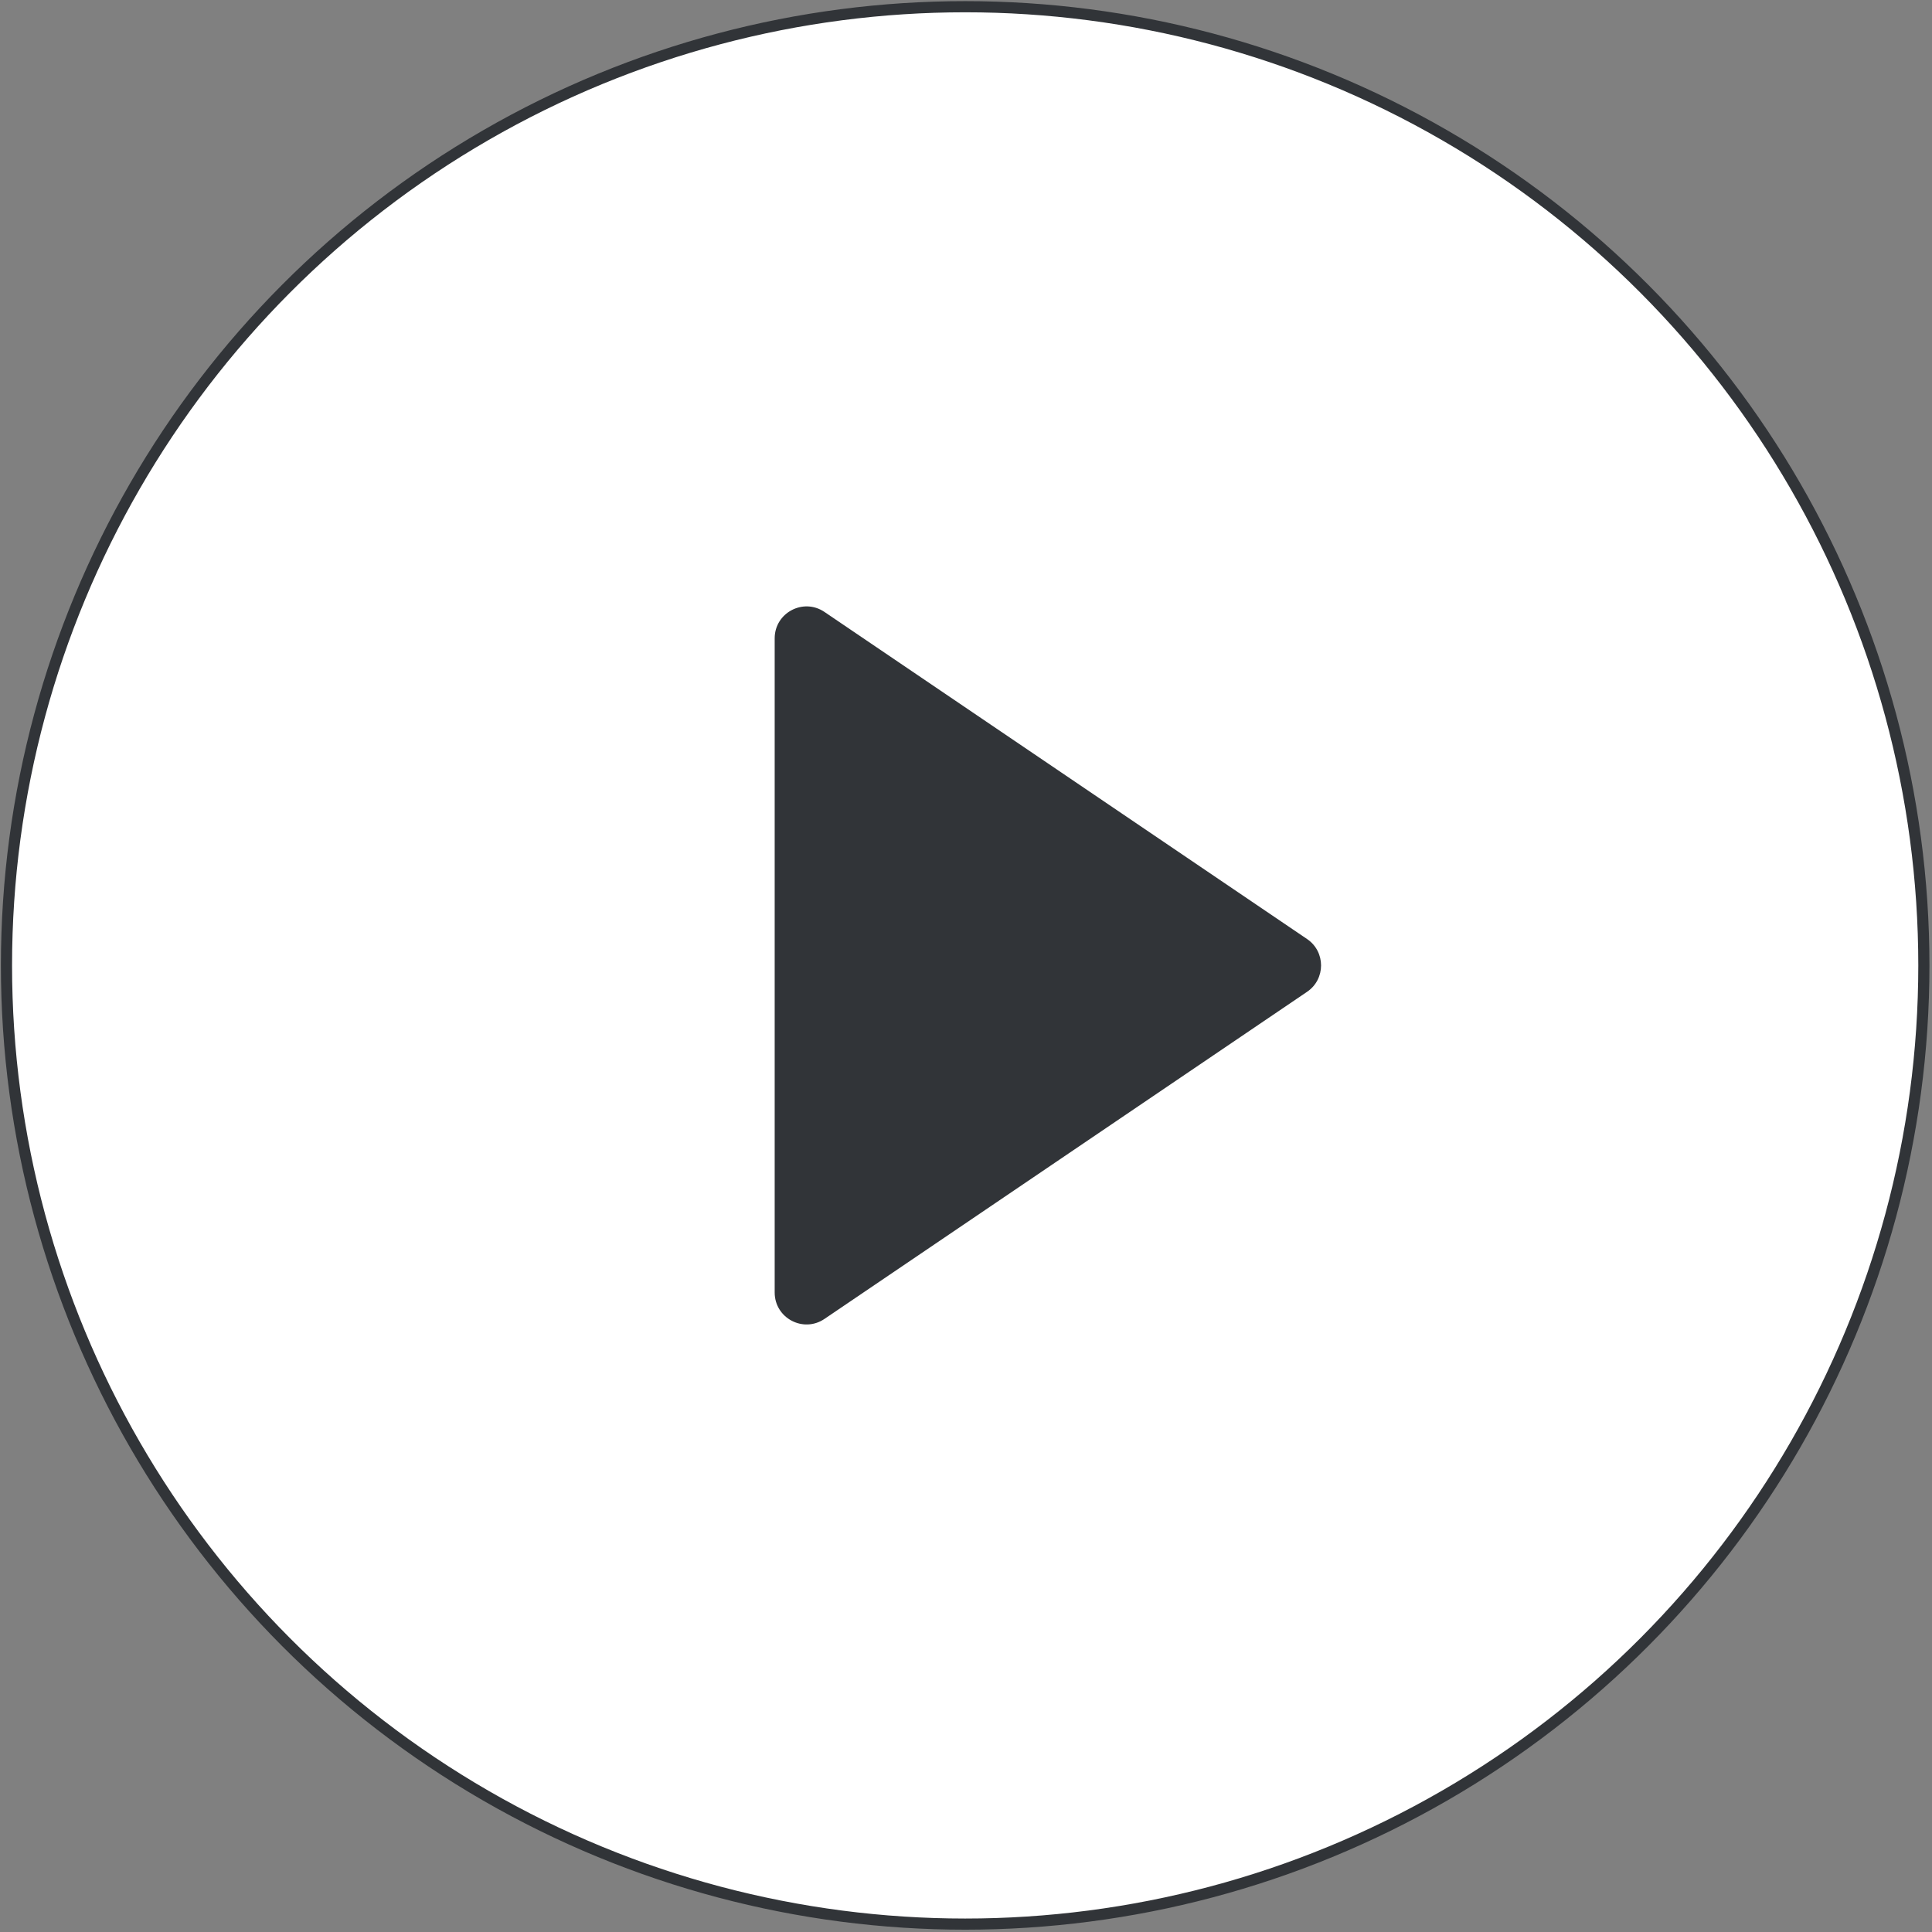
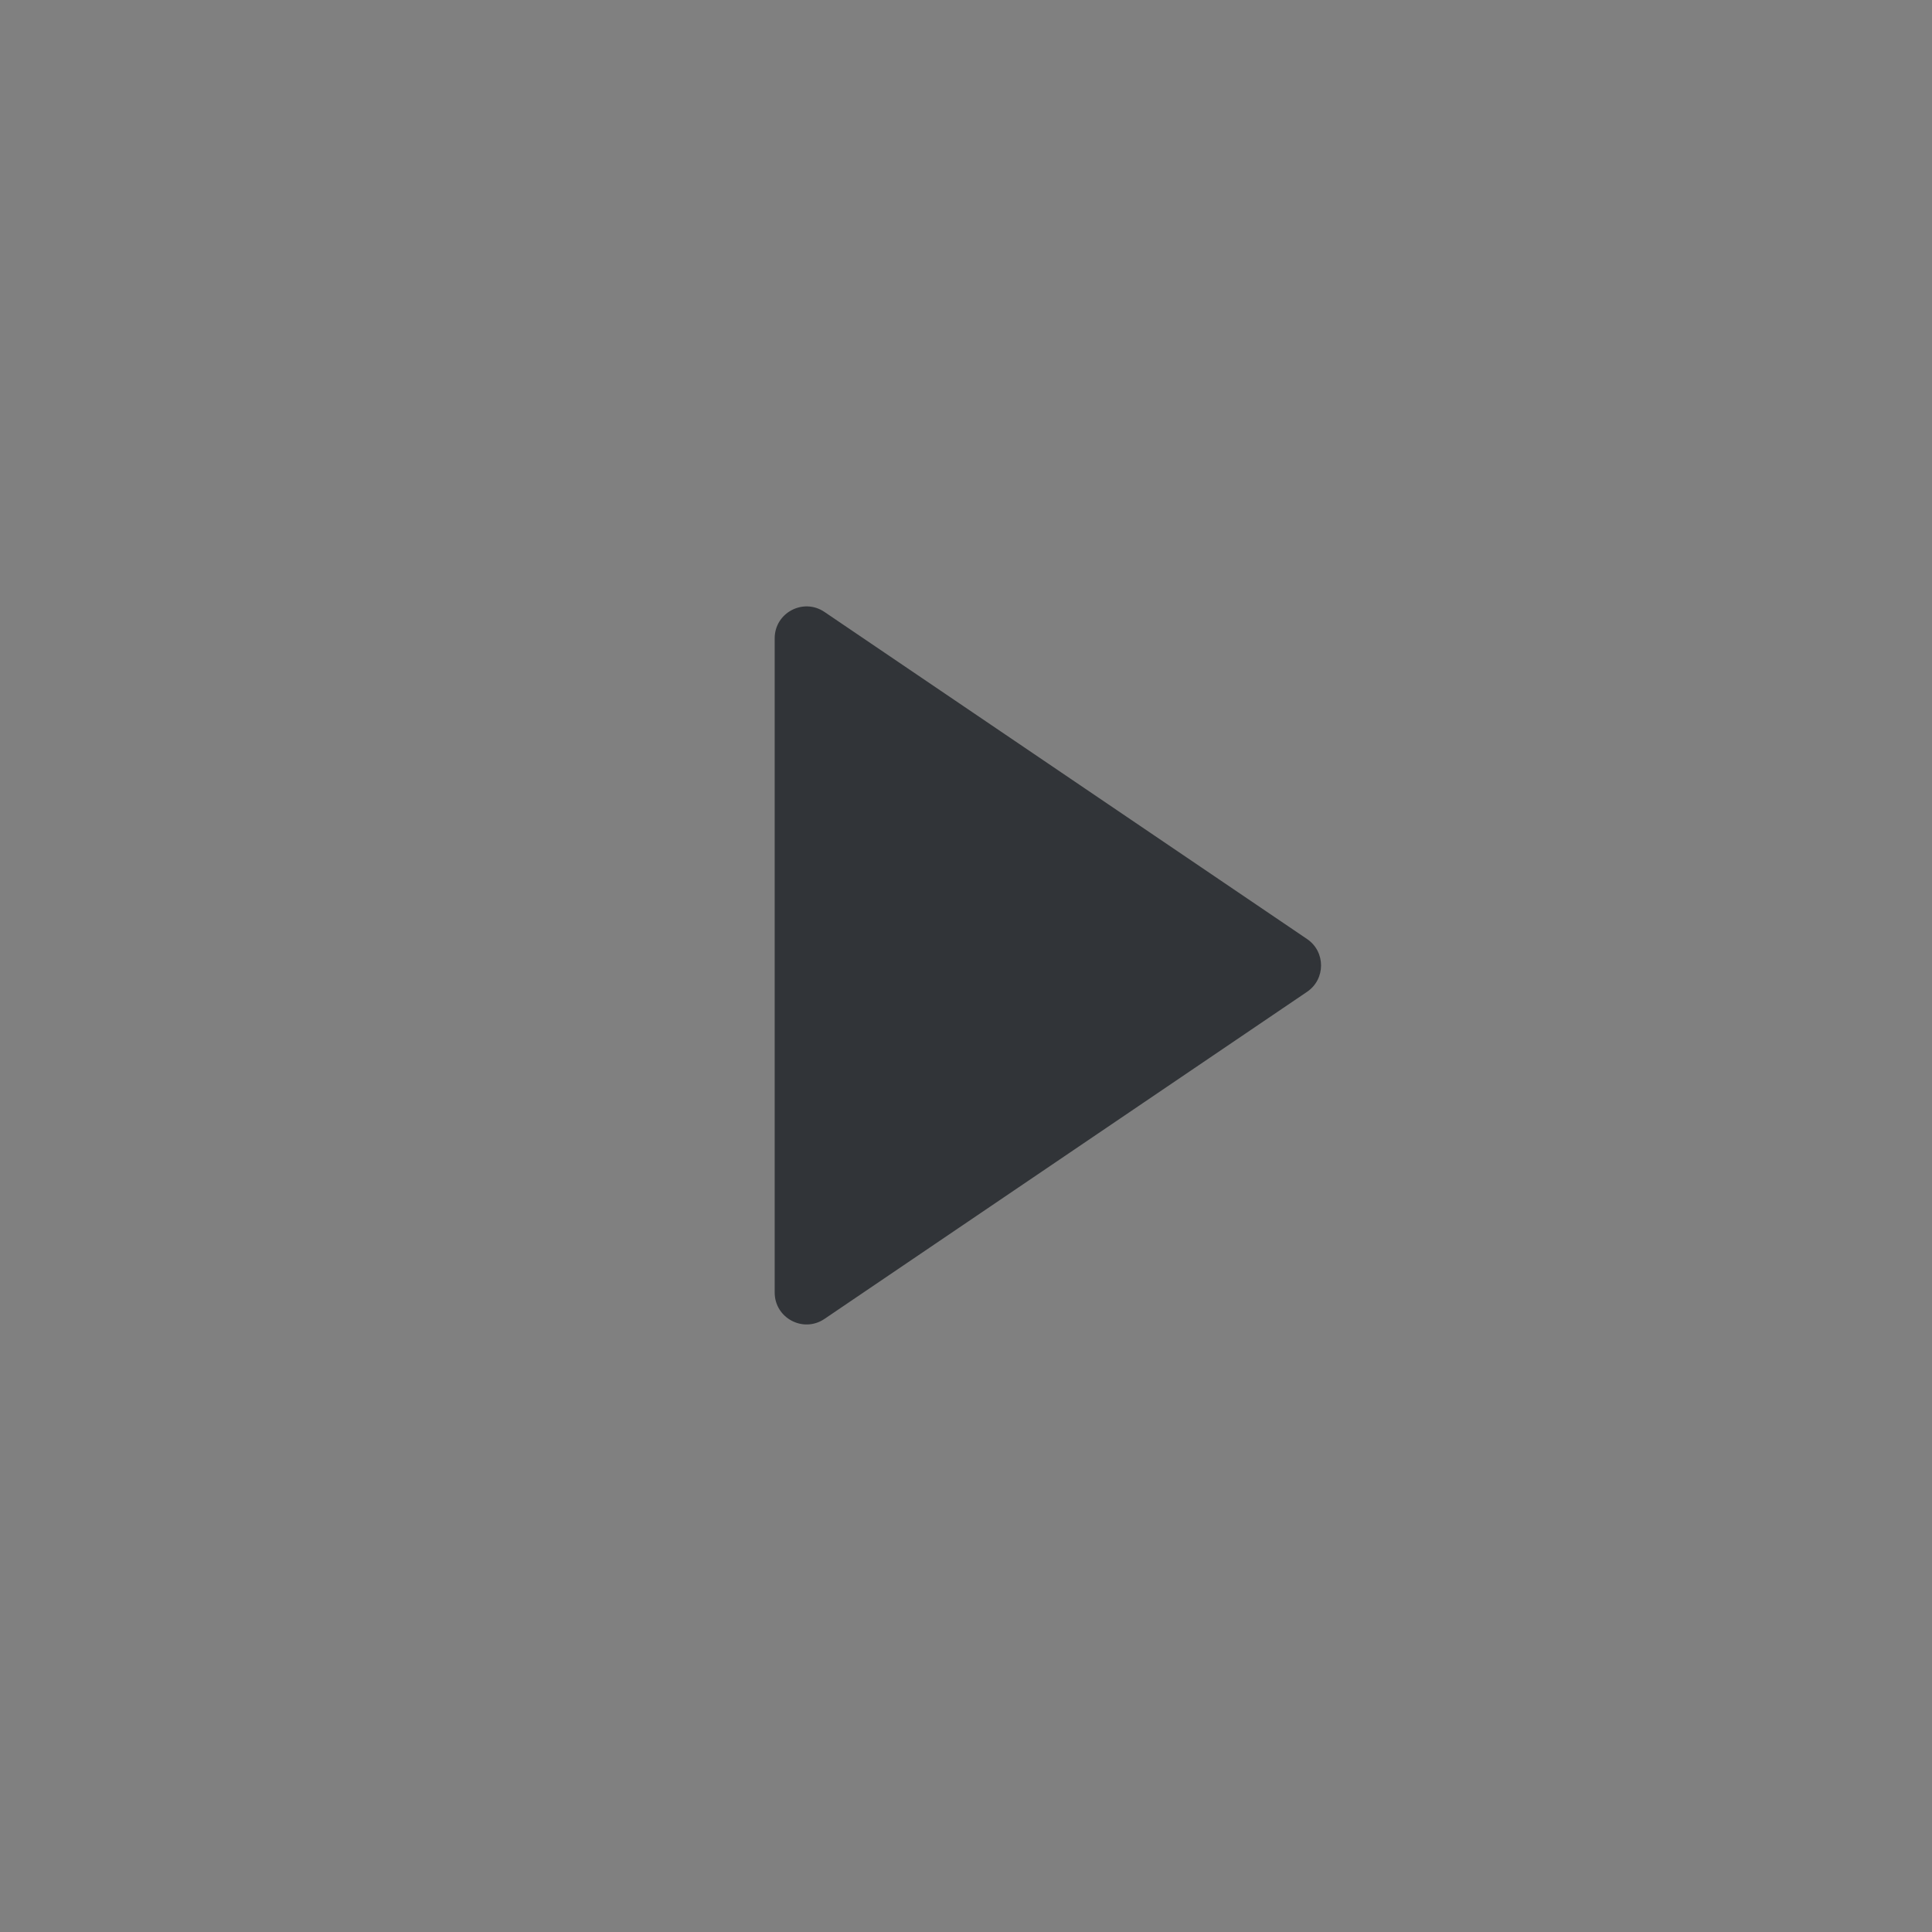
<svg xmlns="http://www.w3.org/2000/svg" width="119" height="119" viewBox="0 0 119 119" fill="none">
  <rect x="0" y="0" width="119" height="119" fill="#808080" stroke="none" />
-   <circle cx="59.449" cy="59.464" r="59.05" fill="white" stroke="#313438" stroke-width="0.687" />
  <path d="M80.508 57.839C81.657 58.618 81.657 60.312 80.508 61.09L50.782 81.238C49.478 82.122 47.716 81.188 47.716 79.612L47.716 39.317C47.716 37.742 49.478 36.808 50.782 37.692L80.508 57.839Z" fill="#313438" />
</svg>